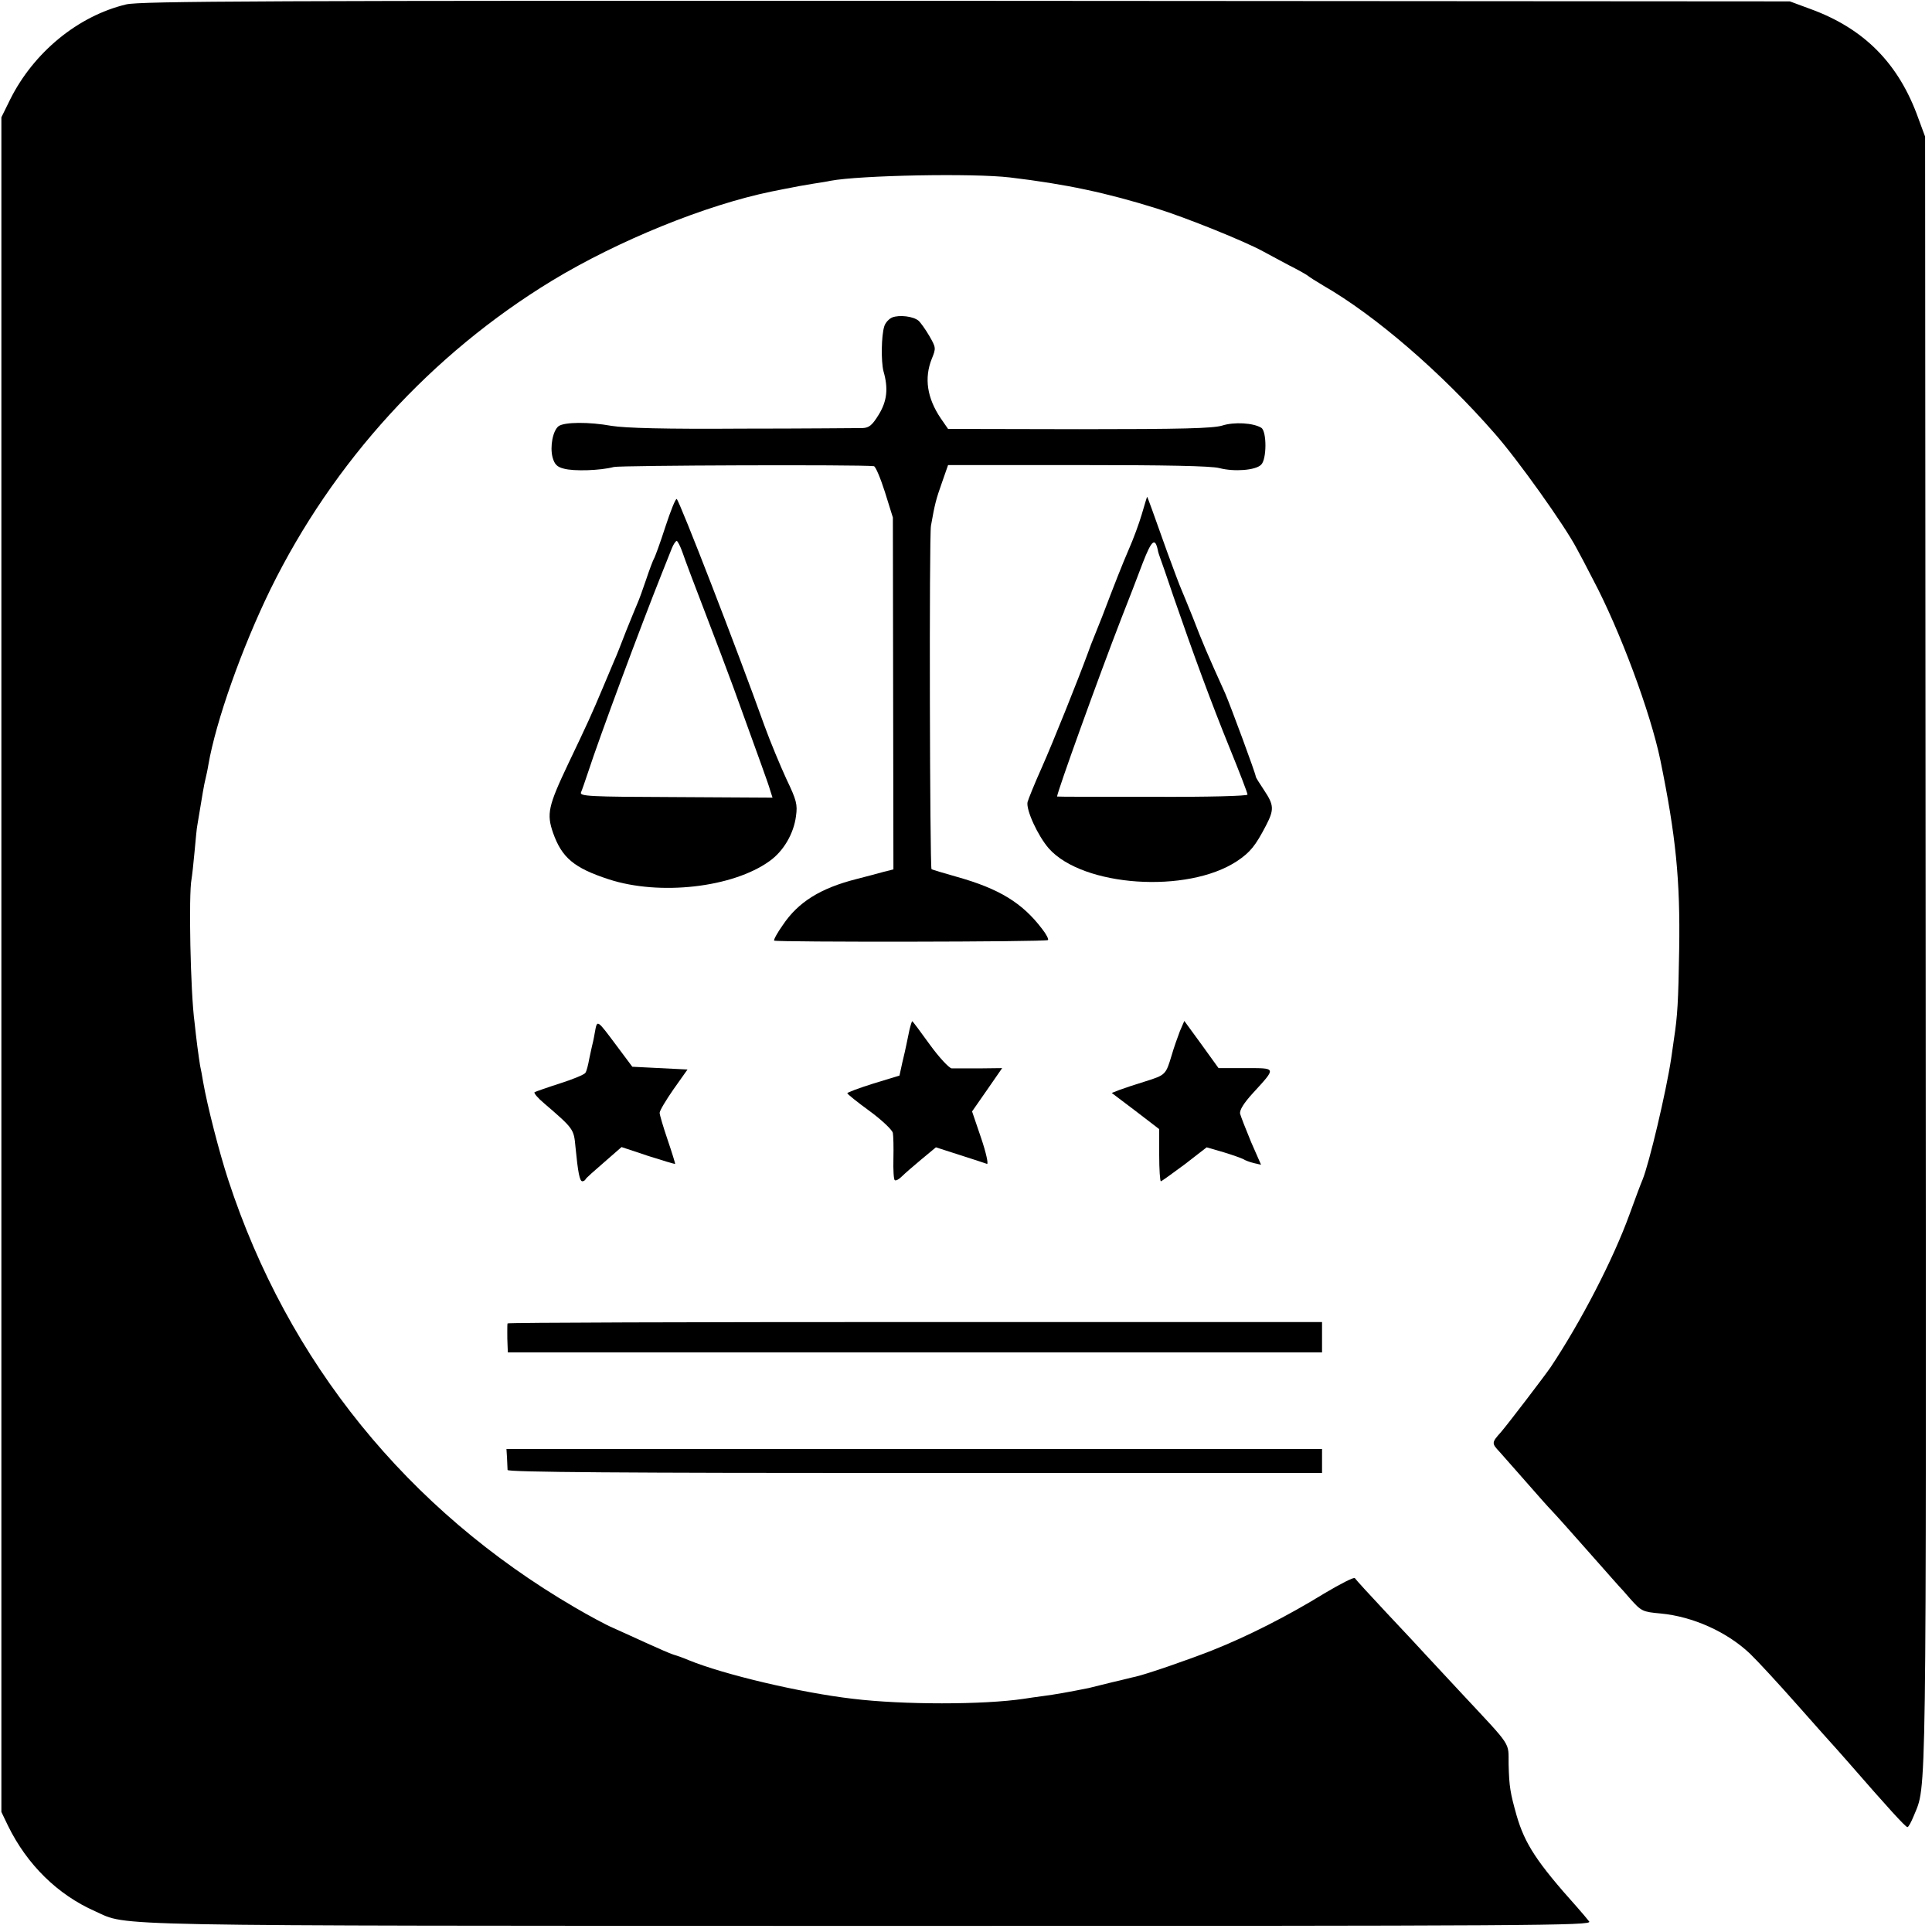
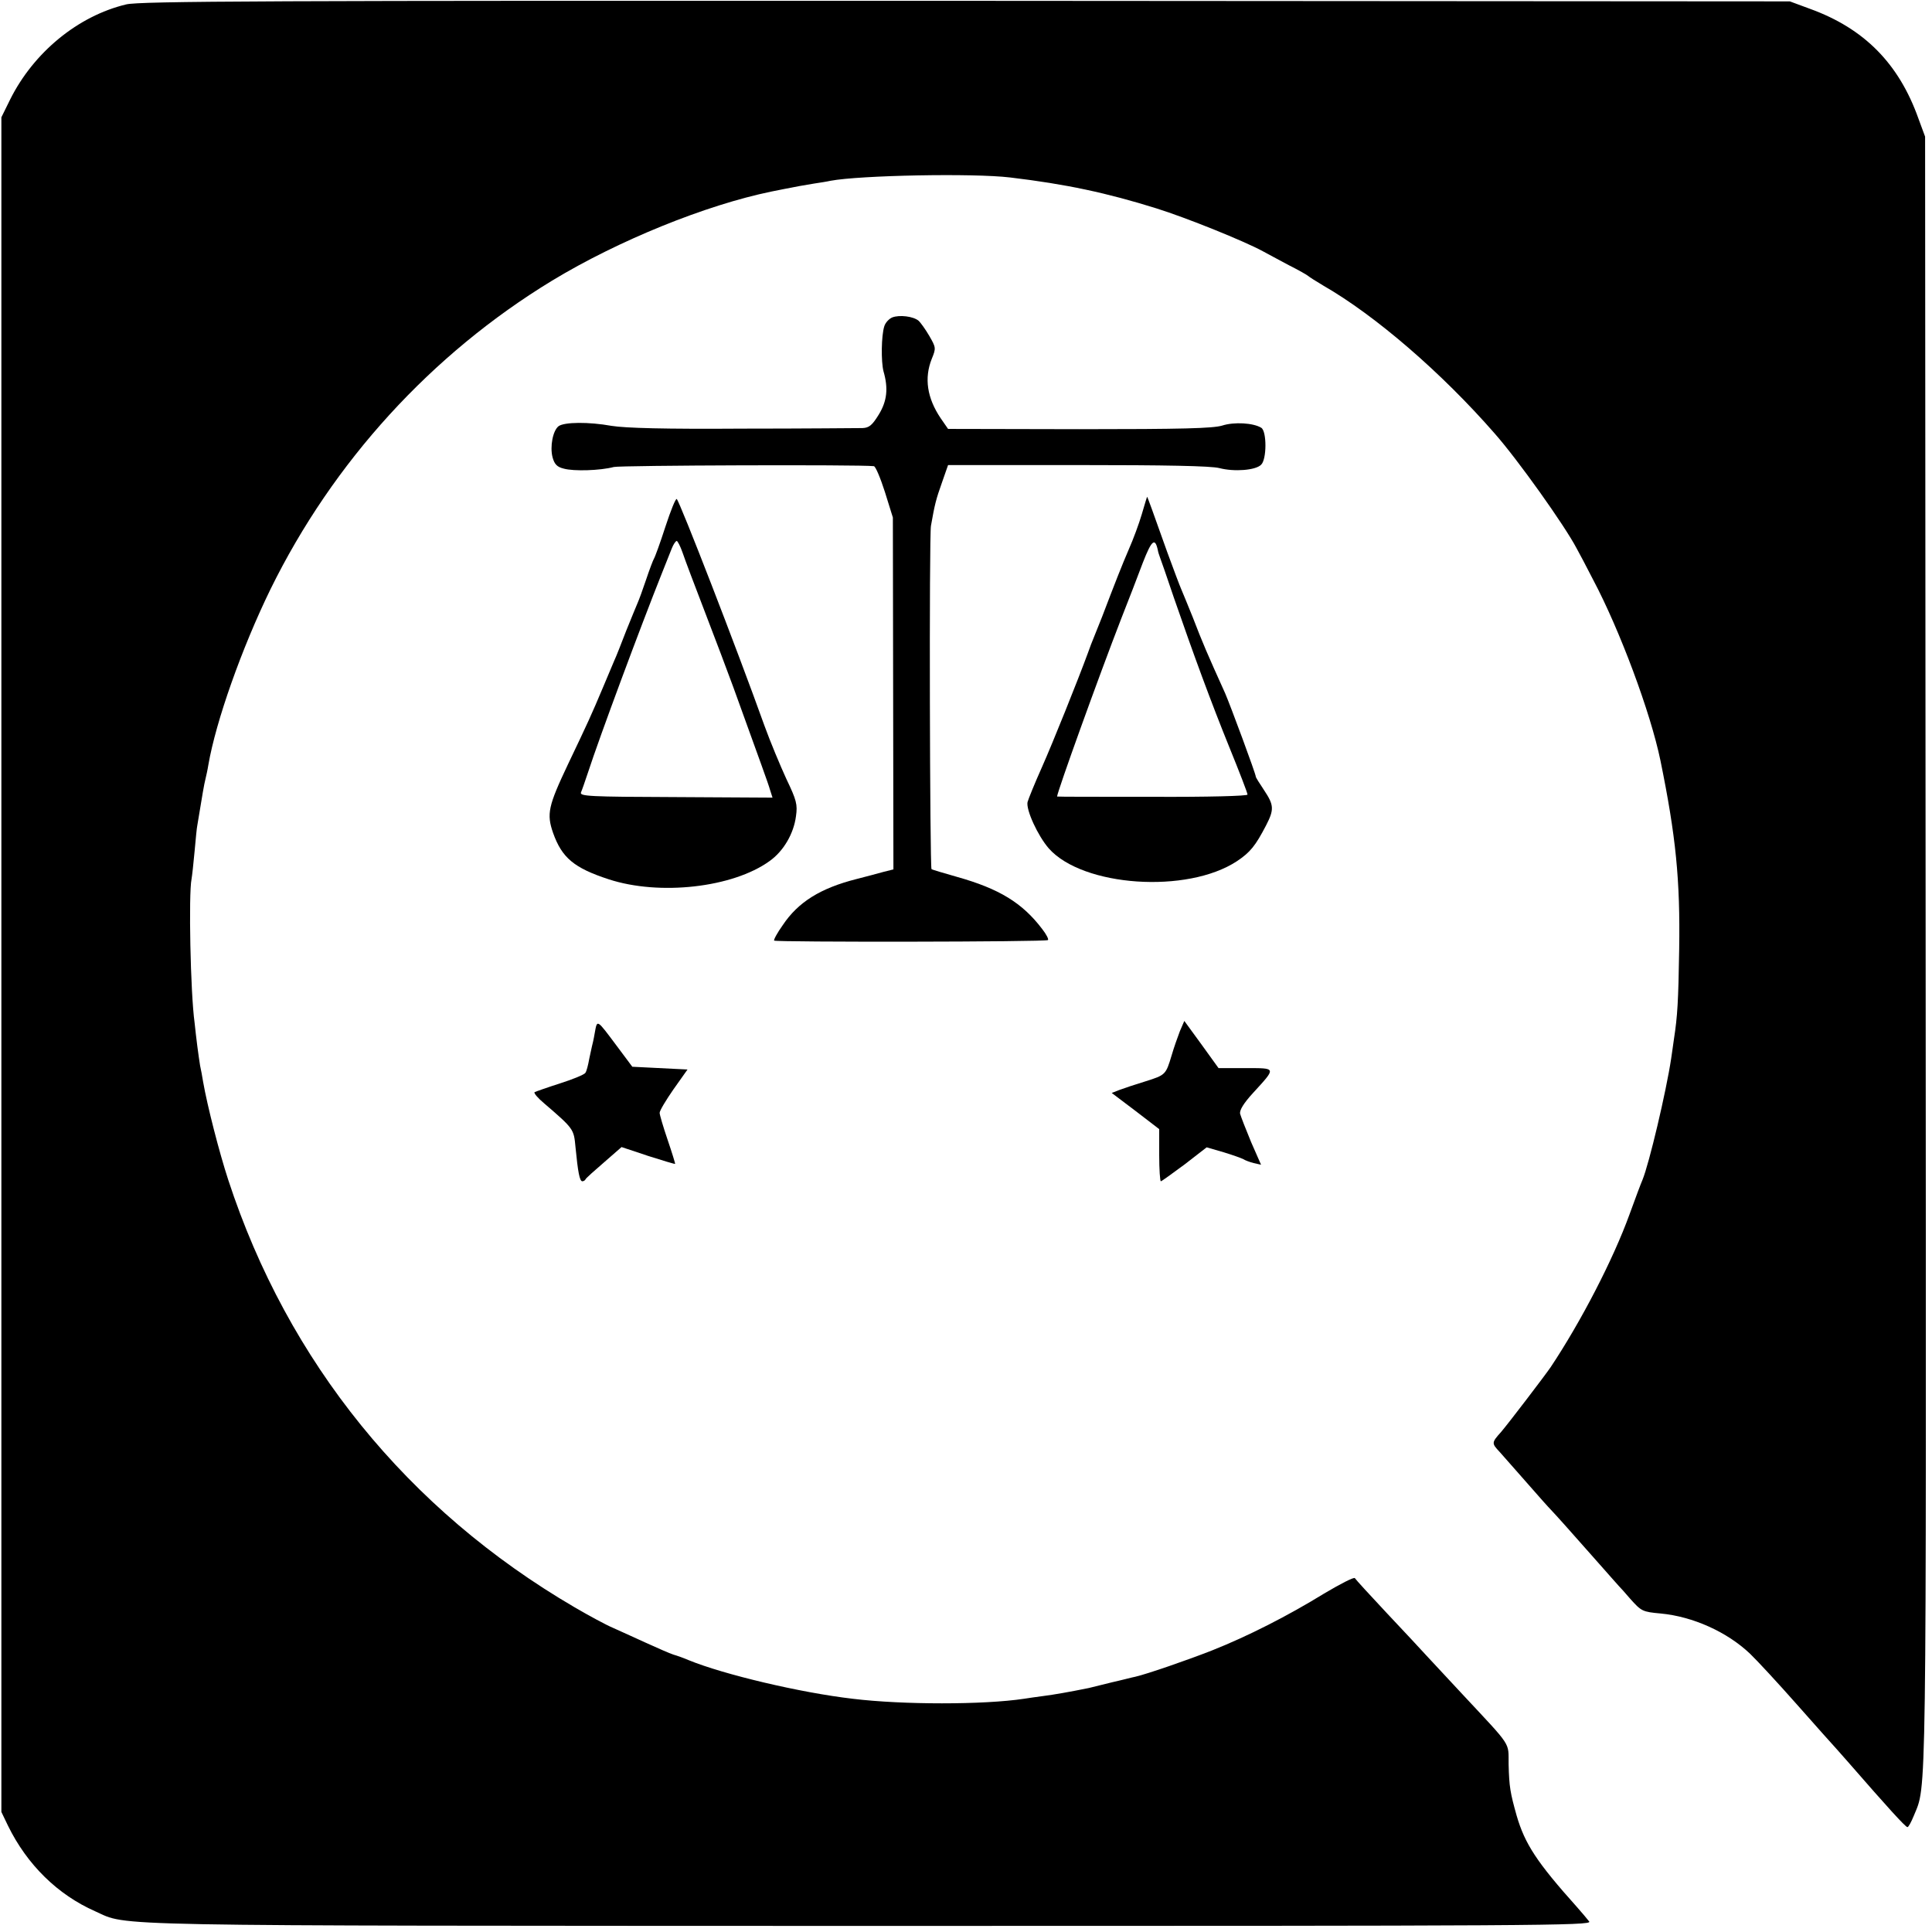
<svg xmlns="http://www.w3.org/2000/svg" version="1.0" width="700pt" height="700pt" viewBox="0 0 700 700" preserveAspectRatio="xMidYMid meet">
  <g transform="translate(0,700) scale(0.1,-0.1)" fill="#000000" stroke="none">
    <path d="M457 6984 c-175 -42 -335 -174 -420 -344 l-32 -65 0 -3070 0 -3070 24 -50 c69 -141 180 -250 316 -310 123 -55 -21 -52 2808 -53 2425 0 2617 1 2605 16 -7 9 -27 33 -44 52 -146 163 -189 229 -219 332 -23 82 -27 104 -29 186 -1 82 14 59 -166 252 -58 62 -118 127 -134 144 -15 17 -78 84 -140 150 -61 65 -114 123 -117 128 -3 5 -53 -21 -112 -56 -130 -80 -275 -154 -406 -206 -92 -36 -234 -85 -277 -95 -11 -2 -48 -12 -84 -20 -36 -9 -74 -18 -85 -21 -74 -15 -126 -24 -165 -29 -25 -3 -56 -8 -70 -10 -146 -22 -440 -22 -620 0 -190 22 -468 88 -595 140 -16 7 -41 16 -55 20 -13 4 -58 24 -100 43 -41 19 -95 43 -119 54 -24 10 -87 44 -140 75 -604 353 -1038 888 -1254 1548 -33 101 -76 269 -91 355 -3 19 -8 46 -11 59 -2 14 -7 45 -10 70 -3 25 -8 64 -10 86 -15 108 -22 466 -11 520 2 11 7 56 11 100 4 44 8 87 10 95 8 49 15 89 20 120 3 19 8 42 10 50 2 8 7 30 10 49 27 157 121 423 225 636 227 462 583 852 1020 1118 241 146 557 274 795 323 11 2 31 6 45 9 40 8 72 14 110 20 20 3 46 7 59 10 107 20 518 28 651 12 202 -24 351 -56 530 -112 109 -34 319 -119 385 -155 17 -9 59 -32 95 -51 36 -18 67 -36 70 -39 3 -3 28 -19 55 -35 188 -108 428 -315 620 -535 84 -95 254 -334 297 -416 9 -16 36 -67 60 -114 97 -183 208 -481 244 -655 56 -274 72 -433 68 -685 -3 -188 -6 -241 -19 -325 -2 -16 -7 -48 -10 -70 -18 -120 -80 -382 -104 -440 -5 -11 -26 -67 -47 -125 -59 -163 -176 -389 -286 -554 -25 -36 -151 -201 -179 -234 -35 -39 -35 -41 -6 -72 12 -14 56 -63 97 -110 41 -47 81 -92 90 -101 19 -20 63 -69 160 -179 41 -47 80 -90 85 -96 6 -6 24 -26 41 -46 41 -46 45 -48 111 -54 117 -11 241 -67 324 -146 25 -24 101 -106 169 -183 68 -77 134 -151 147 -165 12 -14 33 -37 45 -51 135 -155 202 -229 209 -229 4 0 14 19 23 41 47 116 45 -23 43 3122 l-2 2962 -24 65 c-71 200 -197 327 -393 398 l-73 27 -2985 2 c-2542 1 -2994 -1 -3043 -13z" />
    <path d="M3233 5850 c-12 -5 -25 -19 -29 -32 -11 -34 -12 -128 -3 -163 18 -62 13 -108 -17 -157 -24 -39 -35 -48 -59 -49 -16 0 -212 -2 -434 -2 -284 -2 -425 2 -475 10 -83 15 -171 14 -192 -1 -21 -16 -32 -74 -22 -113 7 -25 16 -35 41 -41 36 -10 132 -7 181 6 24 6 889 9 942 3 6 0 24 -43 40 -93 l29 -93 1 -638 1 -637 -36 -9 c-20 -6 -64 -17 -98 -26 -130 -33 -211 -83 -267 -167 -20 -28 -34 -54 -31 -56 6 -6 986 -5 992 2 3 3 -6 21 -21 40 -72 95 -156 146 -309 189 -49 14 -90 26 -92 28 -6 8 -9 1205 -2 1244 14 79 18 95 40 157 l22 63 469 0 c319 0 483 -3 514 -11 54 -14 131 -8 151 12 21 19 21 121 1 134 -29 18 -99 22 -142 8 -34 -10 -143 -13 -518 -13 l-475 1 -27 39 c-49 73 -60 145 -32 215 16 39 15 41 -9 83 -14 24 -32 49 -39 55 -19 16 -69 22 -95 12z" />
    <path d="M2411 5092 c-19 -59 -38 -111 -42 -117 -3 -5 -16 -39 -28 -75 -12 -36 -26 -74 -31 -85 -5 -11 -23 -56 -41 -100 -17 -44 -36 -93 -44 -110 -7 -16 -25 -59 -40 -95 -43 -102 -54 -126 -127 -279 -72 -152 -78 -180 -54 -249 32 -90 76 -127 202 -168 184 -60 449 -30 582 66 51 36 88 100 96 163 6 42 2 58 -35 135 -22 48 -58 134 -79 192 -101 282 -306 810 -318 822 -4 3 -22 -42 -41 -100z m62 -94 c8 -24 45 -122 82 -218 37 -96 83 -218 102 -270 100 -277 126 -347 133 -372 l9 -28 -350 2 c-316 1 -349 3 -344 17 4 9 15 41 25 71 43 132 192 532 267 720 14 36 31 77 37 93 6 15 14 27 18 27 3 0 13 -19 21 -42z" />
    <path d="M4137 5137 c-10 -34 -31 -91 -47 -127 -25 -58 -49 -119 -97 -245 -9 -22 -21 -53 -28 -70 -7 -16 -17 -43 -23 -60 -36 -98 -127 -325 -167 -415 -26 -58 -49 -115 -52 -126 -6 -28 37 -122 77 -168 123 -139 502 -165 682 -46 48 32 67 56 105 129 30 58 29 74 -7 128 -16 24 -30 46 -30 49 0 10 -92 258 -111 302 -66 146 -81 181 -118 277 -18 44 -36 89 -41 100 -5 11 -28 72 -51 135 -53 148 -71 200 -73 200 0 0 -9 -28 -19 -63z m58 -130 c1 -7 5 -19 8 -27 3 -8 26 -73 50 -145 72 -208 134 -377 203 -547 35 -86 64 -161 64 -167 0 -5 -142 -9 -345 -8 -190 0 -345 0 -345 1 1 18 150 432 233 646 25 63 60 154 78 202 32 82 44 91 54 45z" />
    <path d="M2155 3258 c-4 -24 -9 -45 -10 -48 -1 -3 -5 -24 -10 -46 -4 -23 -10 -46 -14 -51 -3 -6 -44 -23 -91 -38 -47 -15 -89 -30 -93 -32 -4 -3 11 -21 35 -41 107 -92 107 -93 113 -157 9 -92 15 -125 25 -125 4 0 10 3 12 8 2 4 32 31 67 61 l63 55 96 -32 c53 -17 97 -30 98 -29 1 1 -11 40 -27 87 -16 47 -29 91 -29 98 0 8 23 46 50 85 l51 72 -100 5 -100 5 -56 75 c-74 99 -71 97 -80 48z" />
-     <path d="M3295 3268 c-4 -18 -9 -42 -11 -53 -2 -11 -9 -41 -15 -66 l-10 -46 -95 -29 c-51 -16 -94 -32 -94 -35 0 -3 36 -32 80 -64 45 -33 83 -69 85 -80 2 -11 3 -53 2 -93 -1 -41 1 -76 5 -78 4 -3 15 3 25 13 10 10 42 38 71 62 l53 44 87 -28 c48 -15 92 -30 98 -32 6 -2 -3 40 -21 93 l-33 97 55 79 54 78 -83 -1 c-46 0 -91 0 -100 0 -9 1 -45 39 -79 86 -34 47 -62 85 -64 85 -1 0 -6 -15 -10 -32z" />
    <path d="M4275 3264 c-8 -21 -22 -60 -30 -88 -21 -70 -22 -71 -95 -94 -36 -11 -78 -25 -94 -31 l-28 -11 86 -65 86 -66 0 -94 c0 -52 3 -95 6 -95 3 0 41 28 86 61 l80 62 62 -18 c33 -10 66 -22 71 -25 6 -4 22 -10 37 -14 l27 -6 -36 82 c-19 46 -37 92 -40 103 -2 13 13 38 47 75 85 93 86 90 -27 90 l-98 0 -62 86 -62 85 -16 -37z" />
-     <path d="M1839 2205 c-1 -3 -1 -16 -1 -30 0 -14 0 -36 1 -50 l1 -25 1475 0 1475 0 0 55 0 55 -1475 0 c-811 0 -1475 -2 -1476 -5z" />
-     <path d="M1837 1718 c1 -18 2 -38 2 -44 1 -8 419 -11 1476 -11 l1475 0 0 43 0 44 -1477 0 -1478 0 2 -32z" />
  </g>
</svg>